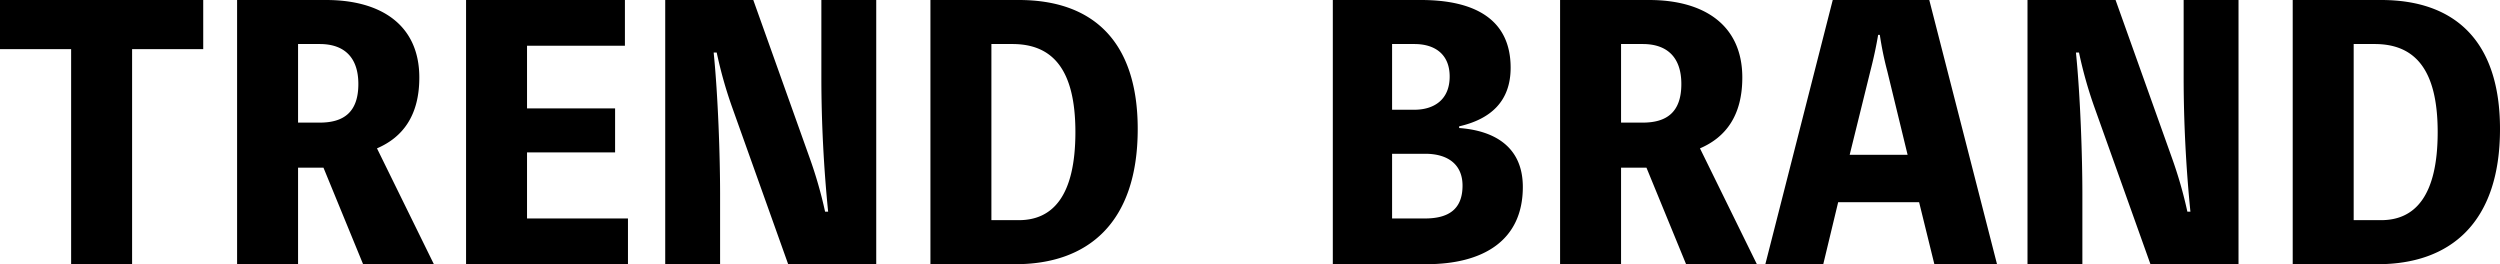
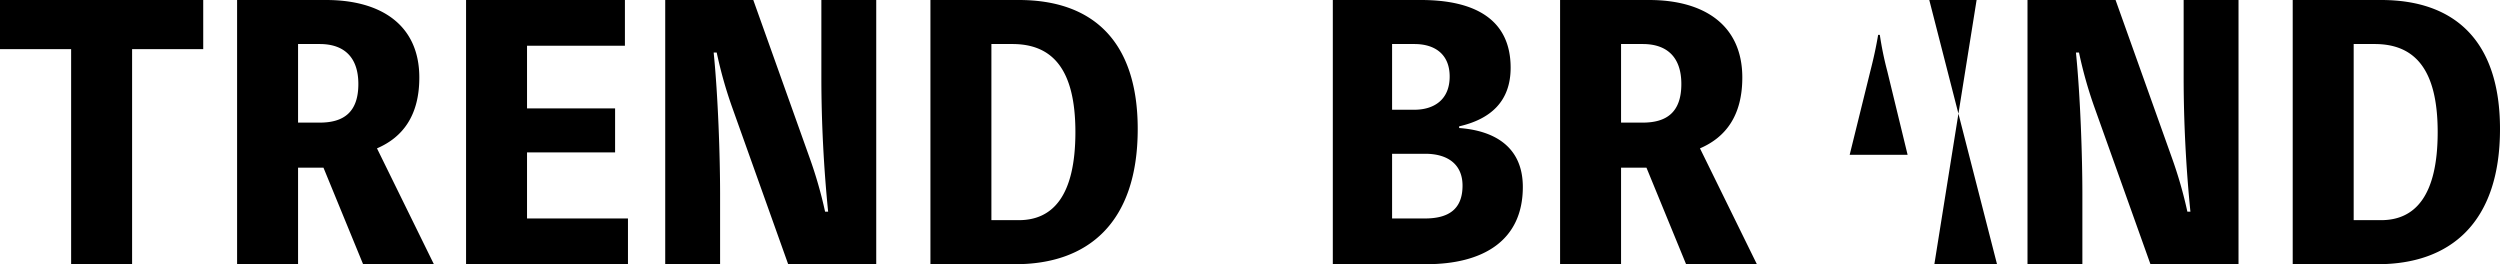
<svg xmlns="http://www.w3.org/2000/svg" width="442.86" height="46.8" viewBox="0 0 442.86 46.8">
-   <path d="M85.97,6.2h-36v8.7h12.6V53h10.8V14.9h12.6ZM126.83,53,116.75,32.48c4.62-1.98,7.5-5.88,7.5-12.54,0-9.36-6.84-13.74-16.5-13.74H91.97V53h10.8V35.9h4.5L114.29,53ZM102.77,14h3.84c4.26,0,6.84,2.28,6.84,7.08,0,4.98-2.58,6.84-6.84,6.84h-3.84Zm40.56,30.9V33.2h15.6V25.4h-15.6V14.3h17.34V6.2H132.53V53h28.68V44.9ZM195.47,6.2V19.94c0,7.8.42,16.02,1.2,23.76h-.54a76.224,76.224,0,0,0-2.76-9.6L183.41,6.2h-15.6V53h9.72V40.52c0-6.54-.36-17.34-1.14-25.02h.54a75.975,75.975,0,0,0,2.7,9.6L189.59,53h15.6V6.2Zm19.32,0V53h15.06c12.78,0,21.66-7.26,21.66-23.94,0-15.72-8.1-22.86-21.06-22.86Zm10.8,39V14h3.72c7.08,0,11.16,4.44,11.16,15.6,0,11.4-4.08,15.6-10.02,15.6Zm82.86-16.62c5.52-1.26,9.12-4.38,9.12-10.38,0-8.58-6.36-12-15.9-12h-15.6V53h16.56c10.02,0,17.1-4.14,17.1-13.68,0-7.38-5.4-10.02-11.28-10.44ZM300.53,14c3.54,0,6.24,1.74,6.24,5.76,0,4.14-2.82,5.88-6.24,5.88h-3.96V14Zm-3.96,30.9V33.44h5.88c3.96,0,6.6,1.86,6.6,5.64,0,4.32-2.64,5.82-6.66,5.82ZM361.19,53,351.11,32.48c4.62-1.98,7.5-5.88,7.5-12.54,0-9.36-6.84-13.74-16.5-13.74H326.33V53h10.8V35.9h4.5L348.65,53ZM337.13,14h3.84c4.26,0,6.84,2.28,6.84,7.08,0,4.98-2.58,6.84-6.84,6.84h-3.84Zm54.6-7.8h-17.1L362.69,53h10.26l2.64-10.98h14.34L392.63,53h11.1Zm-3.84,27.42H377.63l3.66-14.82c.54-2.1,1.02-4.26,1.38-6.42h.3a57.977,57.977,0,0,0,1.32,6.42ZM436.79,6.2V19.94c0,7.8.42,16.02,1.2,23.76h-.54a76.227,76.227,0,0,0-2.76-9.6L424.73,6.2h-15.6V53h9.72V40.52c0-6.54-.36-17.34-1.14-25.02h.54a75.977,75.977,0,0,0,2.7,9.6L430.91,53h15.6V6.2Zm19.32,0V53h15.06c12.78,0,21.66-7.26,21.66-23.94,0-15.72-8.1-22.86-21.06-22.86Zm10.8,39V14h3.72c7.08,0,11.16,4.44,11.16,15.6,0,11.4-4.08,15.6-10.02,15.6Z" transform="translate(-49.97 -6.2)" />
+   <path d="M85.97,6.2h-36v8.7h12.6V53h10.8V14.9h12.6ZM126.83,53,116.75,32.48c4.62-1.98,7.5-5.88,7.5-12.54,0-9.36-6.84-13.74-16.5-13.74H91.97V53h10.8V35.9h4.5L114.29,53ZM102.77,14h3.84c4.26,0,6.84,2.28,6.84,7.08,0,4.98-2.58,6.84-6.84,6.84h-3.84Zm40.56,30.9V33.2h15.6V25.4h-15.6V14.3h17.34V6.2H132.53V53h28.68V44.9ZM195.47,6.2V19.94c0,7.8.42,16.02,1.2,23.76h-.54a76.224,76.224,0,0,0-2.76-9.6L183.41,6.2h-15.6V53h9.72V40.52c0-6.54-.36-17.34-1.14-25.02h.54a75.975,75.975,0,0,0,2.7,9.6L189.59,53h15.6V6.2Zm19.32,0V53h15.06c12.78,0,21.66-7.26,21.66-23.94,0-15.72-8.1-22.86-21.06-22.86Zm10.8,39V14h3.72c7.08,0,11.16,4.44,11.16,15.6,0,11.4-4.08,15.6-10.02,15.6Zm82.86-16.62c5.52-1.26,9.12-4.38,9.12-10.38,0-8.58-6.36-12-15.9-12h-15.6V53h16.56c10.02,0,17.1-4.14,17.1-13.68,0-7.38-5.4-10.02-11.28-10.44ZM300.53,14c3.54,0,6.24,1.74,6.24,5.76,0,4.14-2.82,5.88-6.24,5.88h-3.96V14Zm-3.96,30.9V33.44h5.88c3.96,0,6.6,1.86,6.6,5.64,0,4.32-2.64,5.82-6.66,5.82ZM361.19,53,351.11,32.48c4.62-1.98,7.5-5.88,7.5-12.54,0-9.36-6.84-13.74-16.5-13.74H326.33V53h10.8V35.9h4.5L348.65,53ZM337.13,14h3.84c4.26,0,6.84,2.28,6.84,7.08,0,4.98-2.58,6.84-6.84,6.84h-3.84Zm54.6-7.8h-17.1h10.26l2.64-10.98h14.34L392.63,53h11.1Zm-3.84,27.42H377.63l3.66-14.82c.54-2.1,1.02-4.26,1.38-6.42h.3a57.977,57.977,0,0,0,1.32,6.42ZM436.79,6.2V19.94c0,7.8.42,16.02,1.2,23.76h-.54a76.227,76.227,0,0,0-2.76-9.6L424.73,6.2h-15.6V53h9.72V40.52c0-6.54-.36-17.34-1.14-25.02h.54a75.977,75.977,0,0,0,2.7,9.6L430.91,53h15.6V6.2Zm19.32,0V53h15.06c12.78,0,21.66-7.26,21.66-23.94,0-15.72-8.1-22.86-21.06-22.86Zm10.8,39V14h3.72c7.08,0,11.16,4.44,11.16,15.6,0,11.4-4.08,15.6-10.02,15.6Z" transform="translate(-49.97 -6.2)" />
</svg>